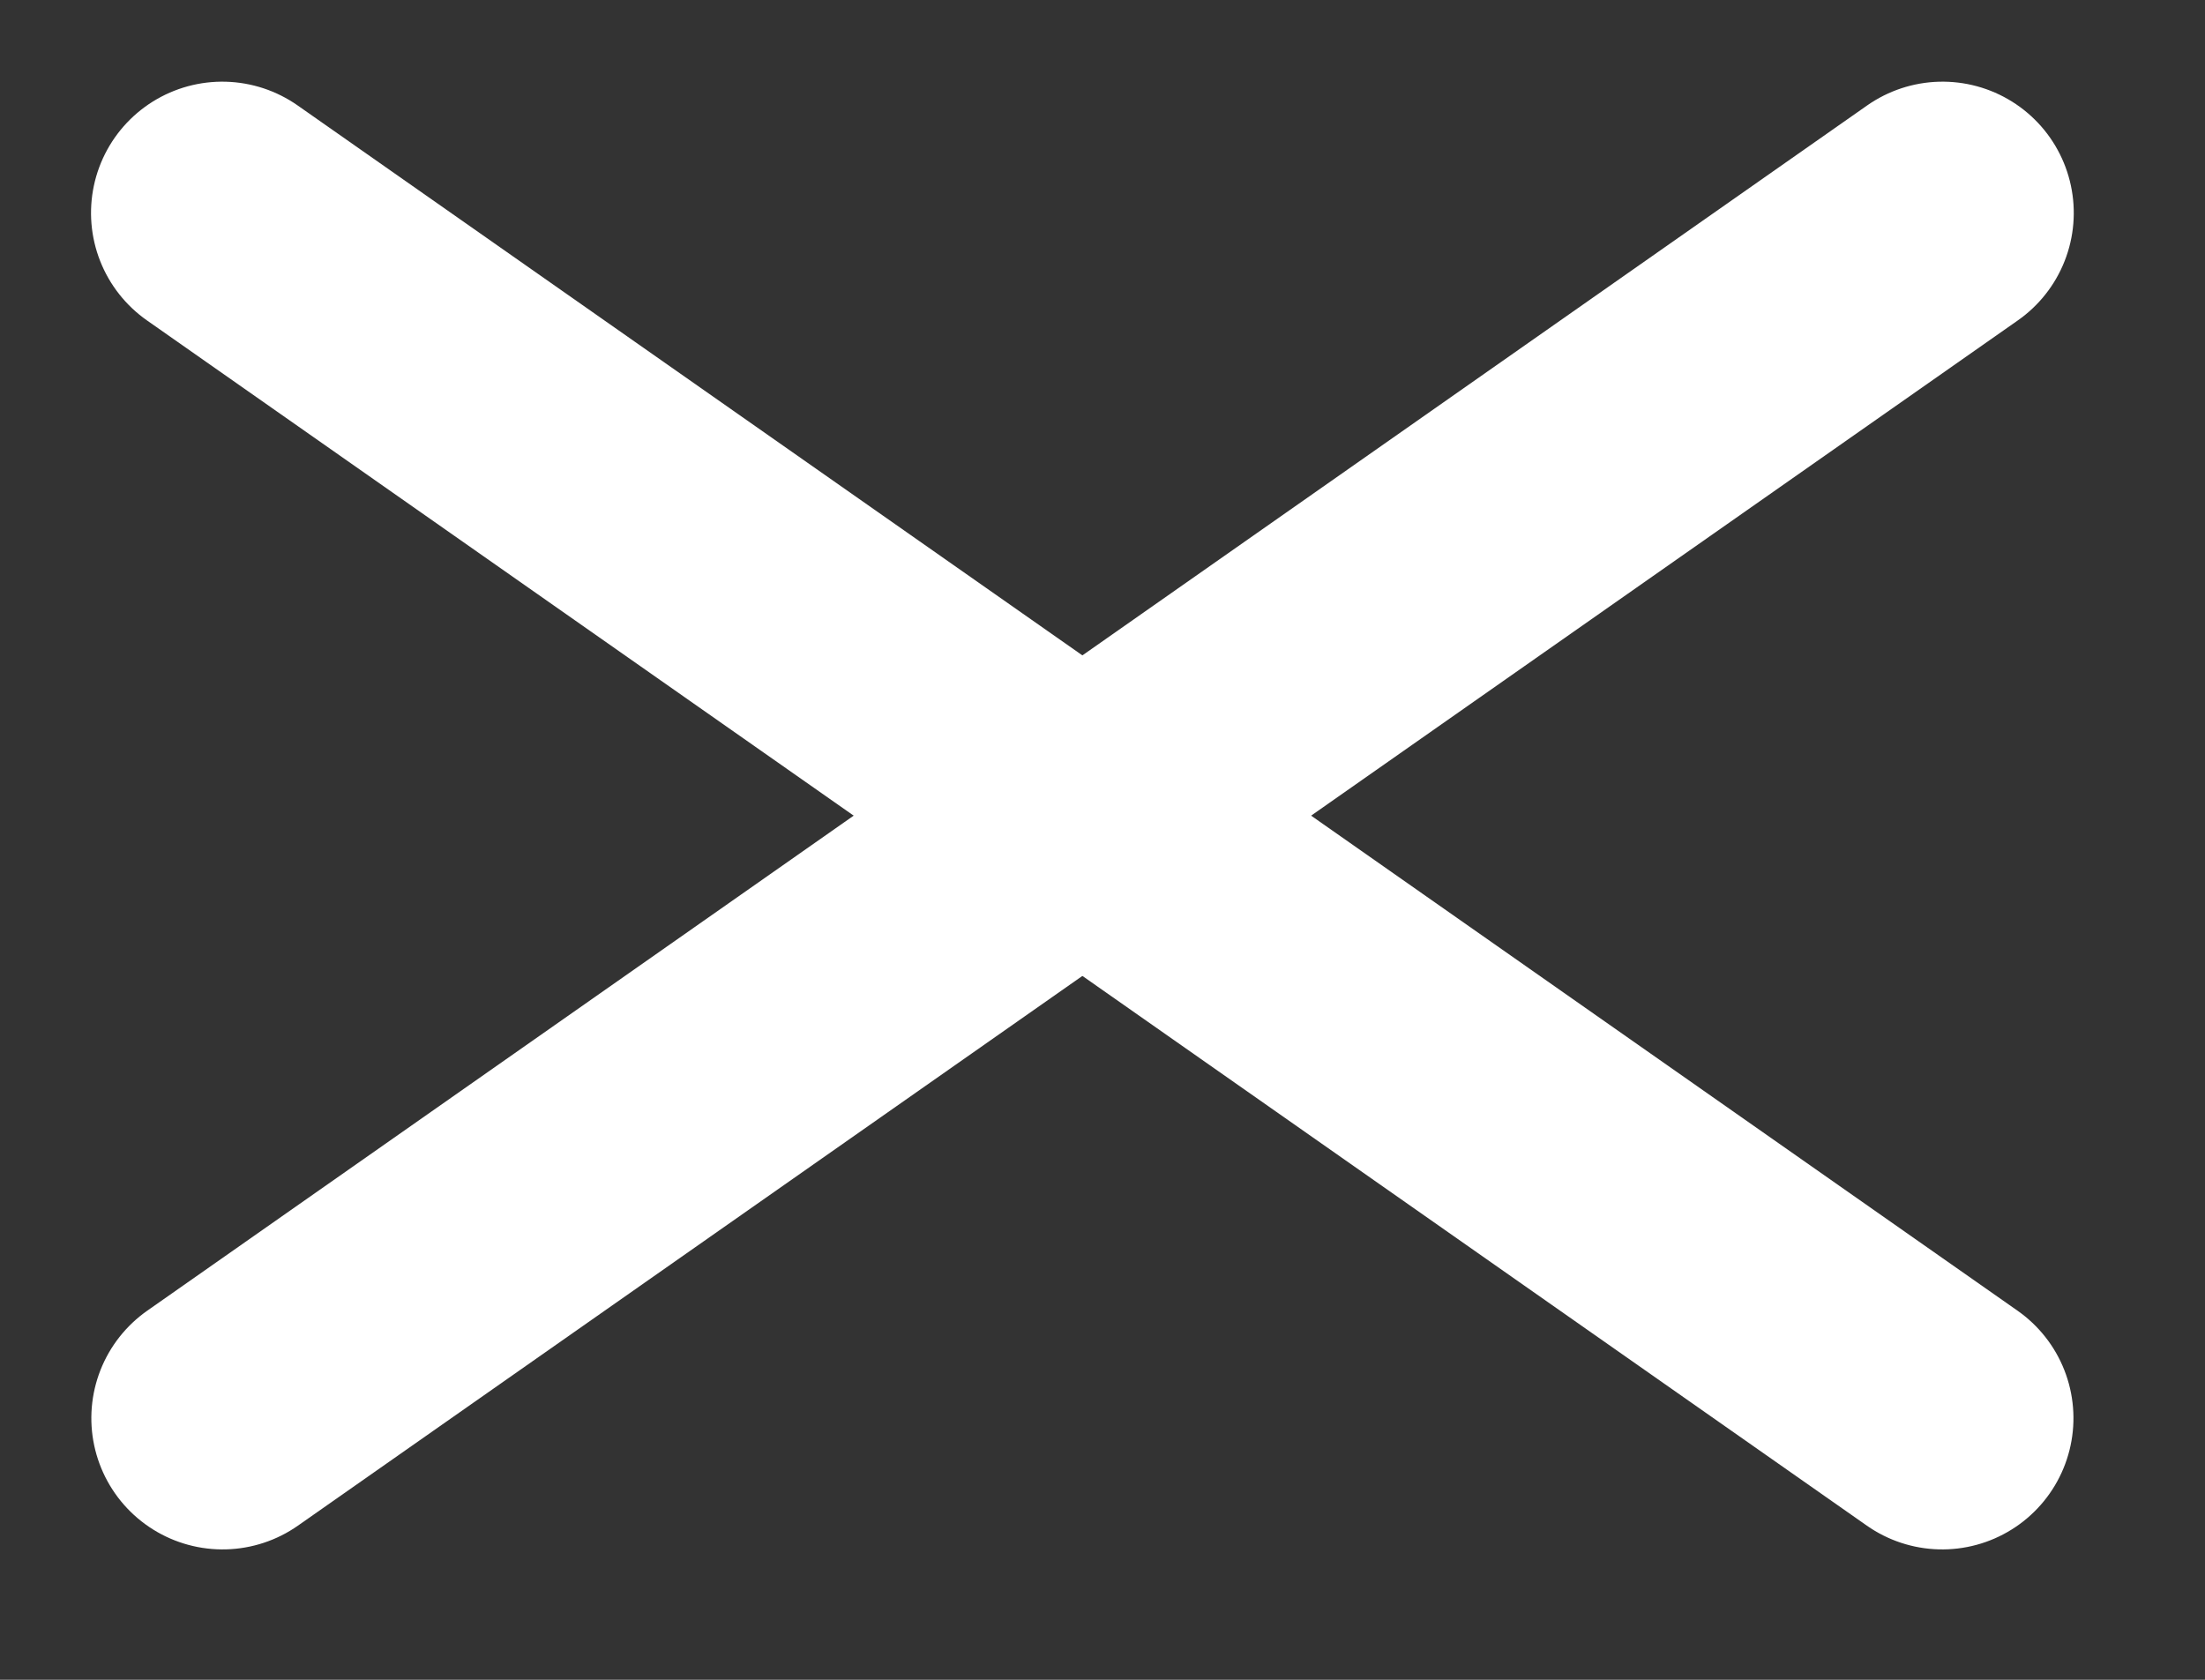
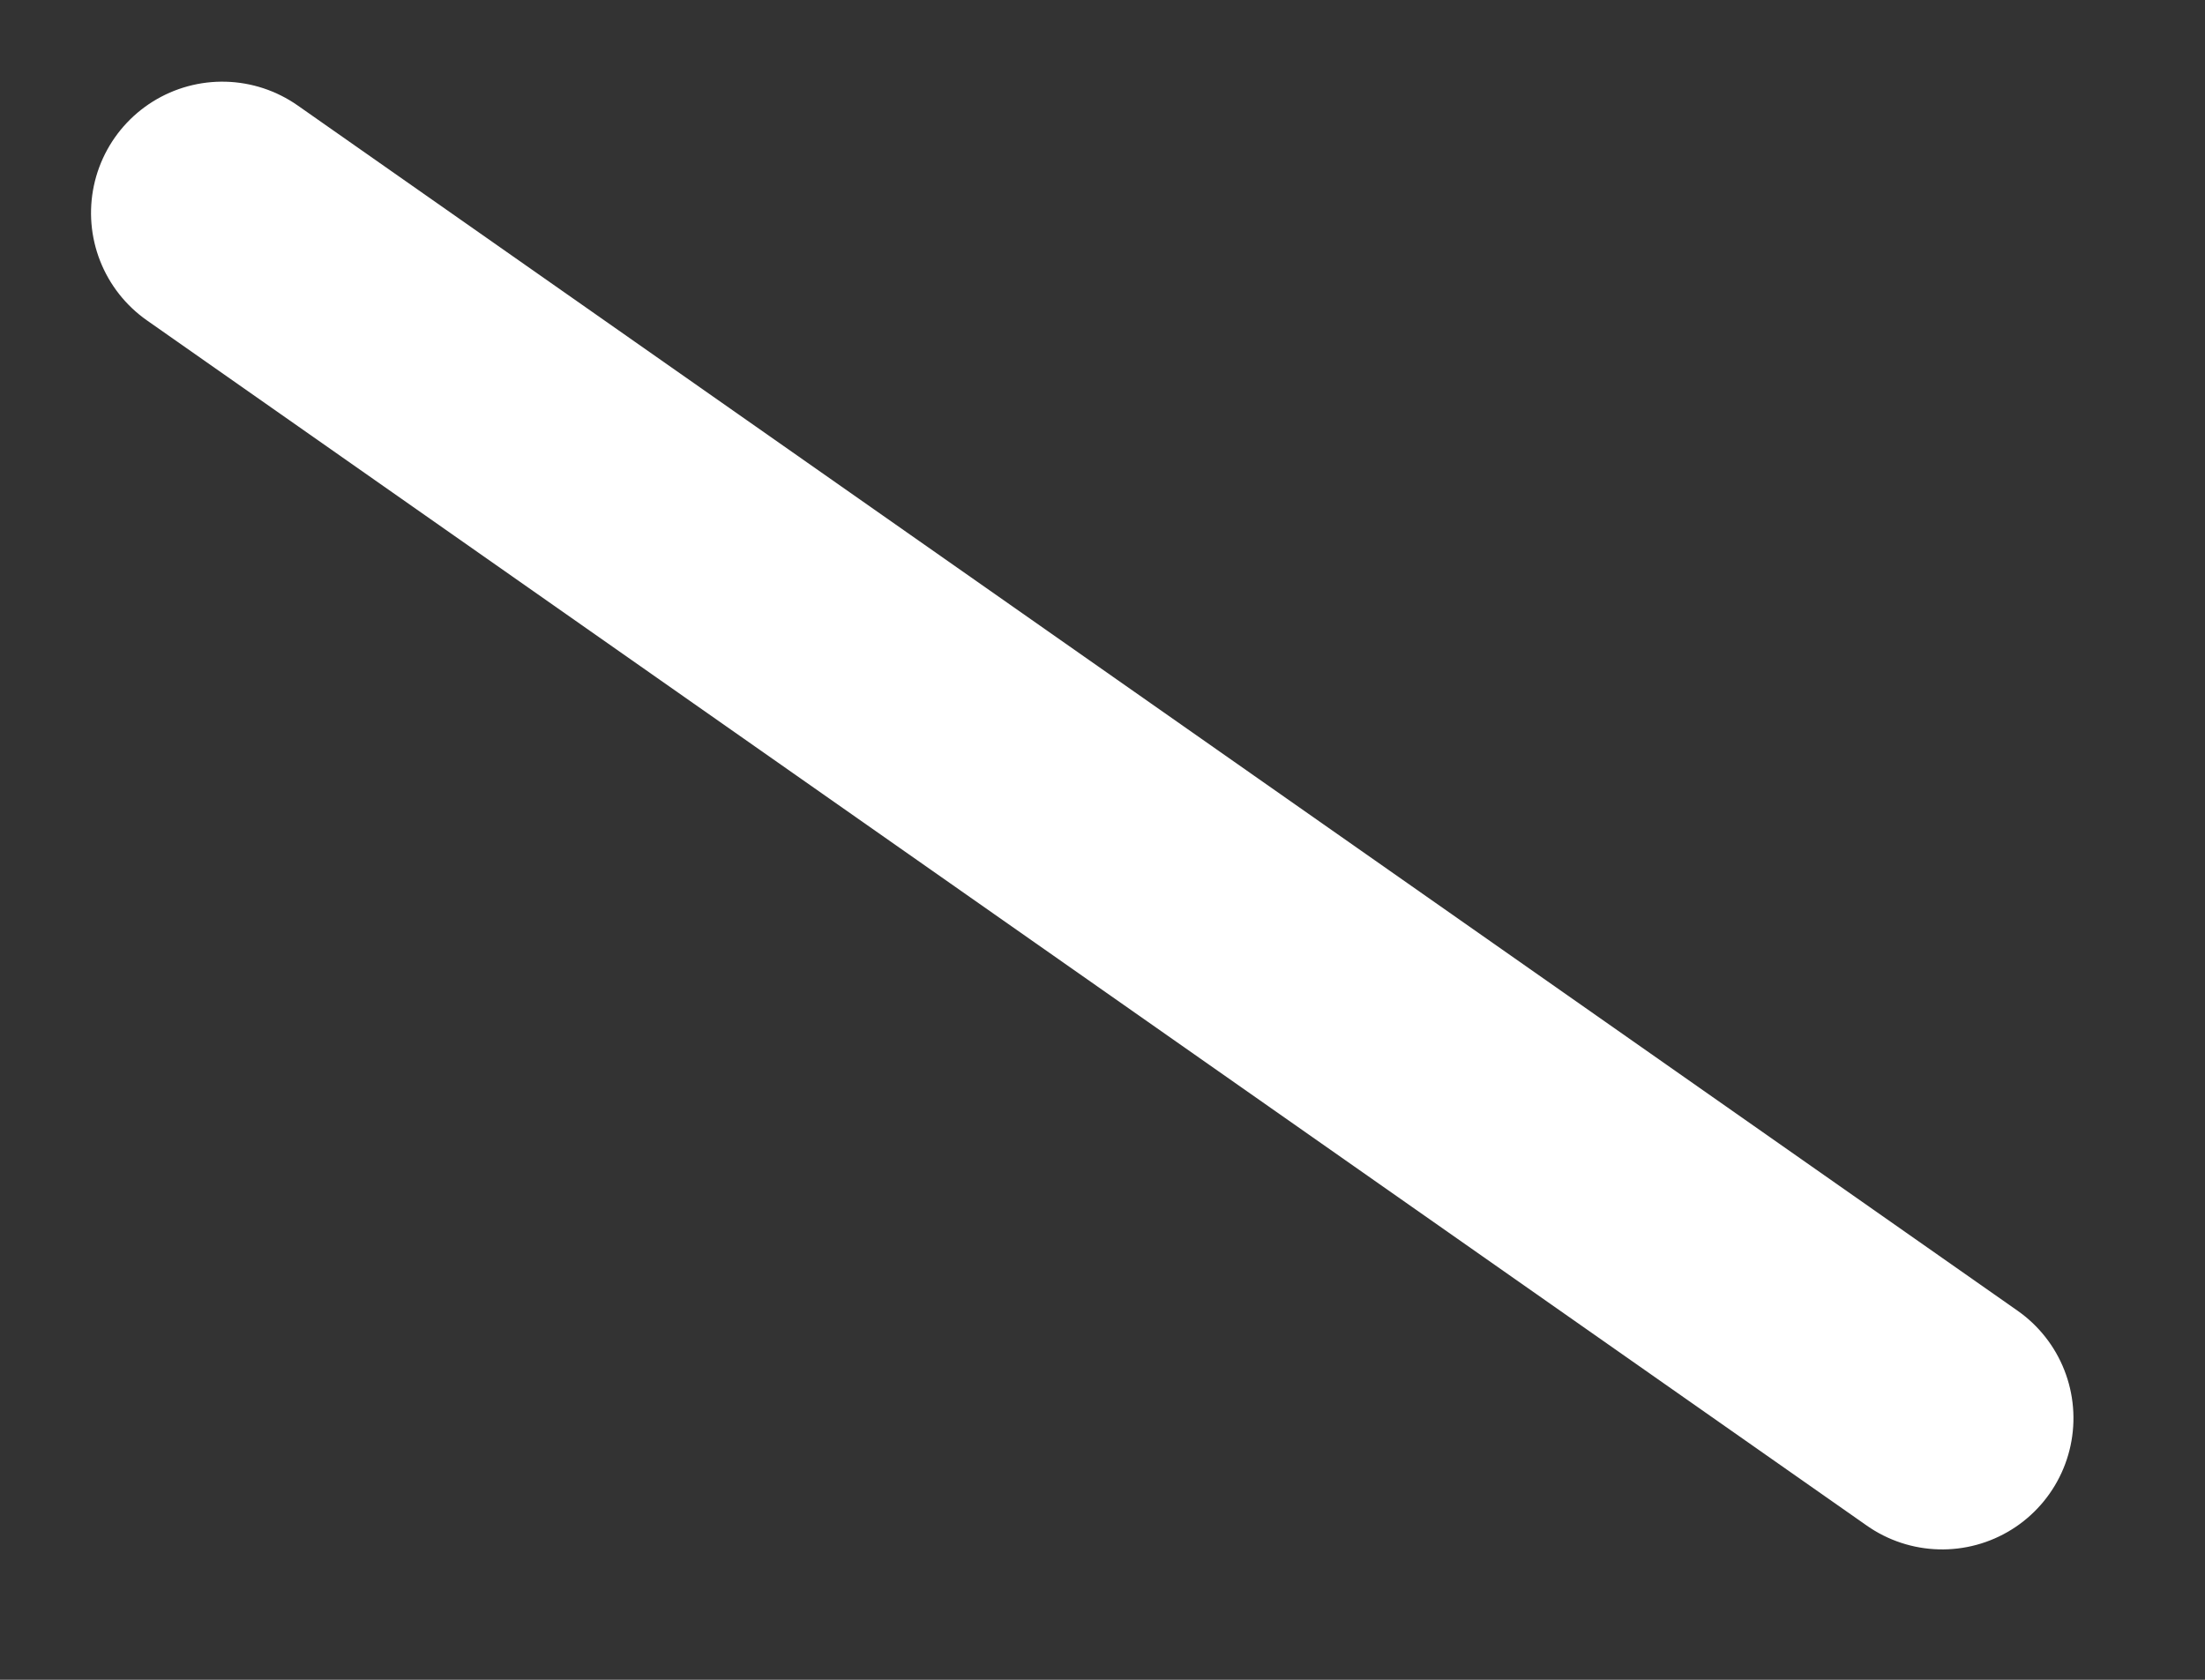
<svg xmlns="http://www.w3.org/2000/svg" width="42" height="32" viewBox="0 0 42 32">
  <rect x="0" y="0" width="42" height="32" fill="#333333" stroke="none" />
  <defs>
    <style>.a,.c{fill:none;}.b{clip-path:url(#a);}.c{stroke:#fff;stroke-linecap:round;stroke-width:5px;}</style>
    <clipPath id="a">
      <rect class="a" width="42" height="32" transform="translate(673 263)" />
    </clipPath>
  </defs>
  <g class="b" transform="translate(-673 -263)">
    <g transform="translate(3.617 -146.472)">
      <line class="c" x2="40" transform="matrix(0.819, 0.574, -0.574, 0.819, 673.617, 413.528)" />
-       <line class="c" x2="40" transform="matrix(-0.819, 0.574, -0.574, -0.819, 706.383, 413.528)" />
    </g>
  </g>
</svg>